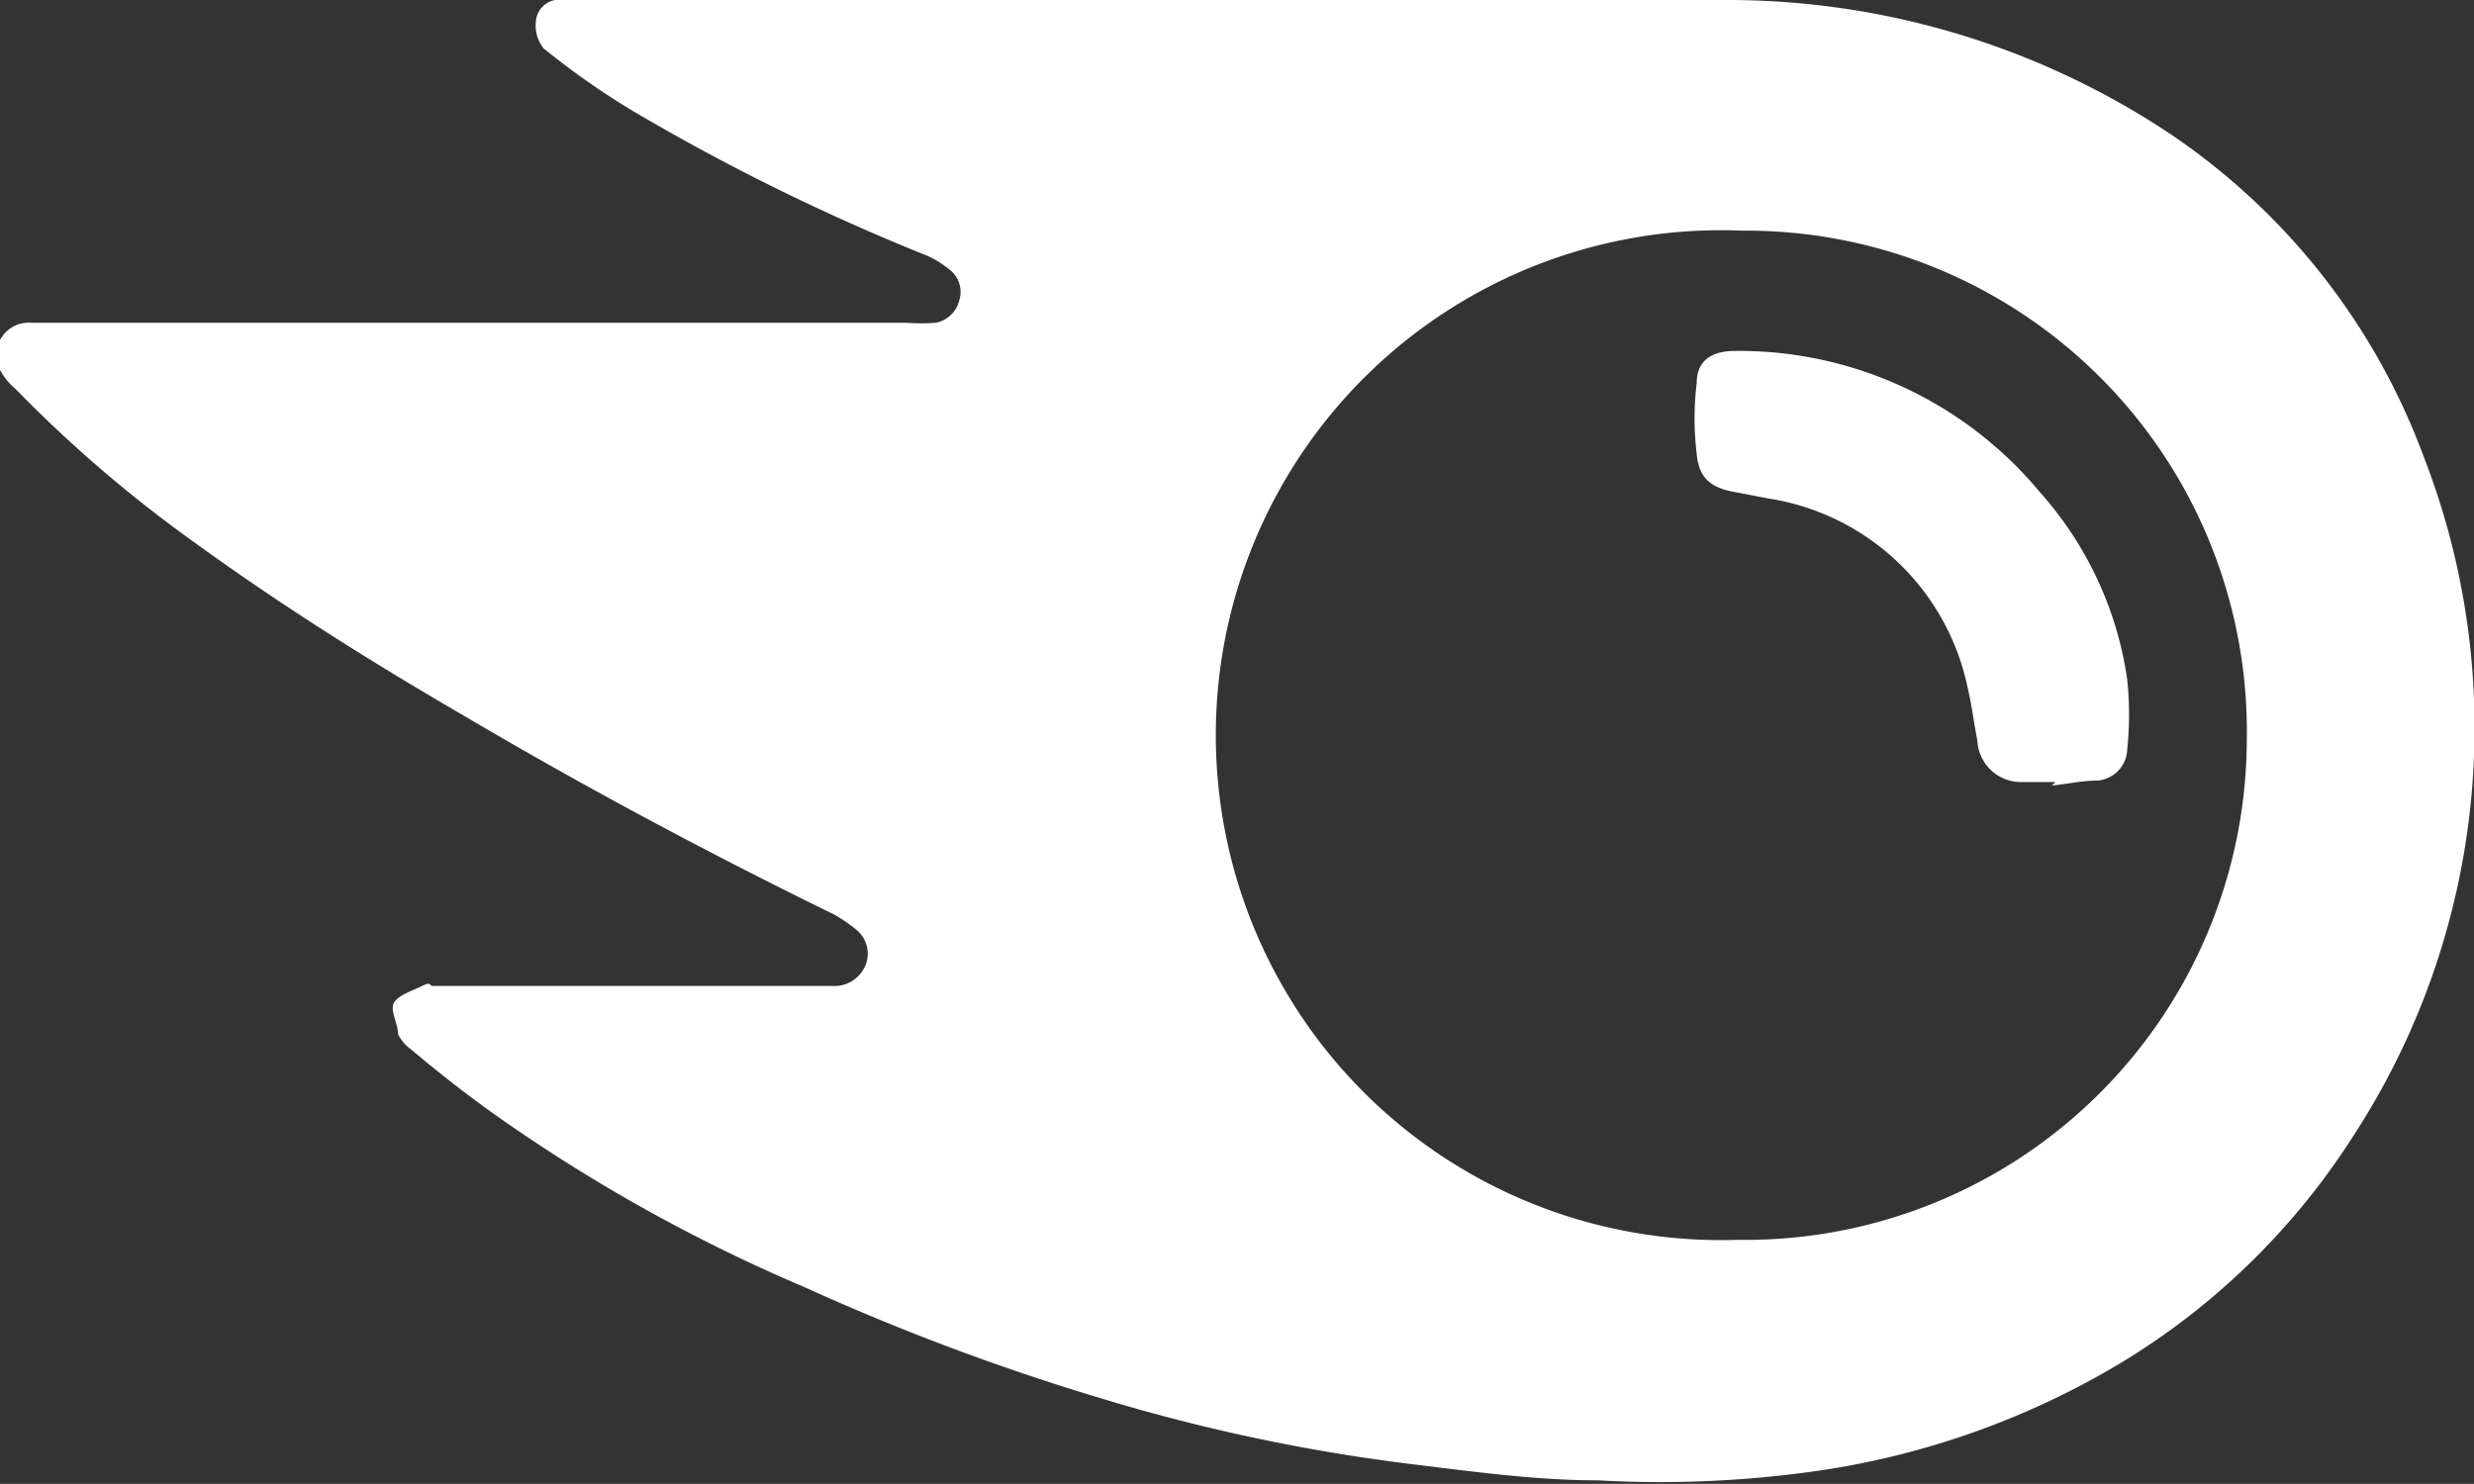
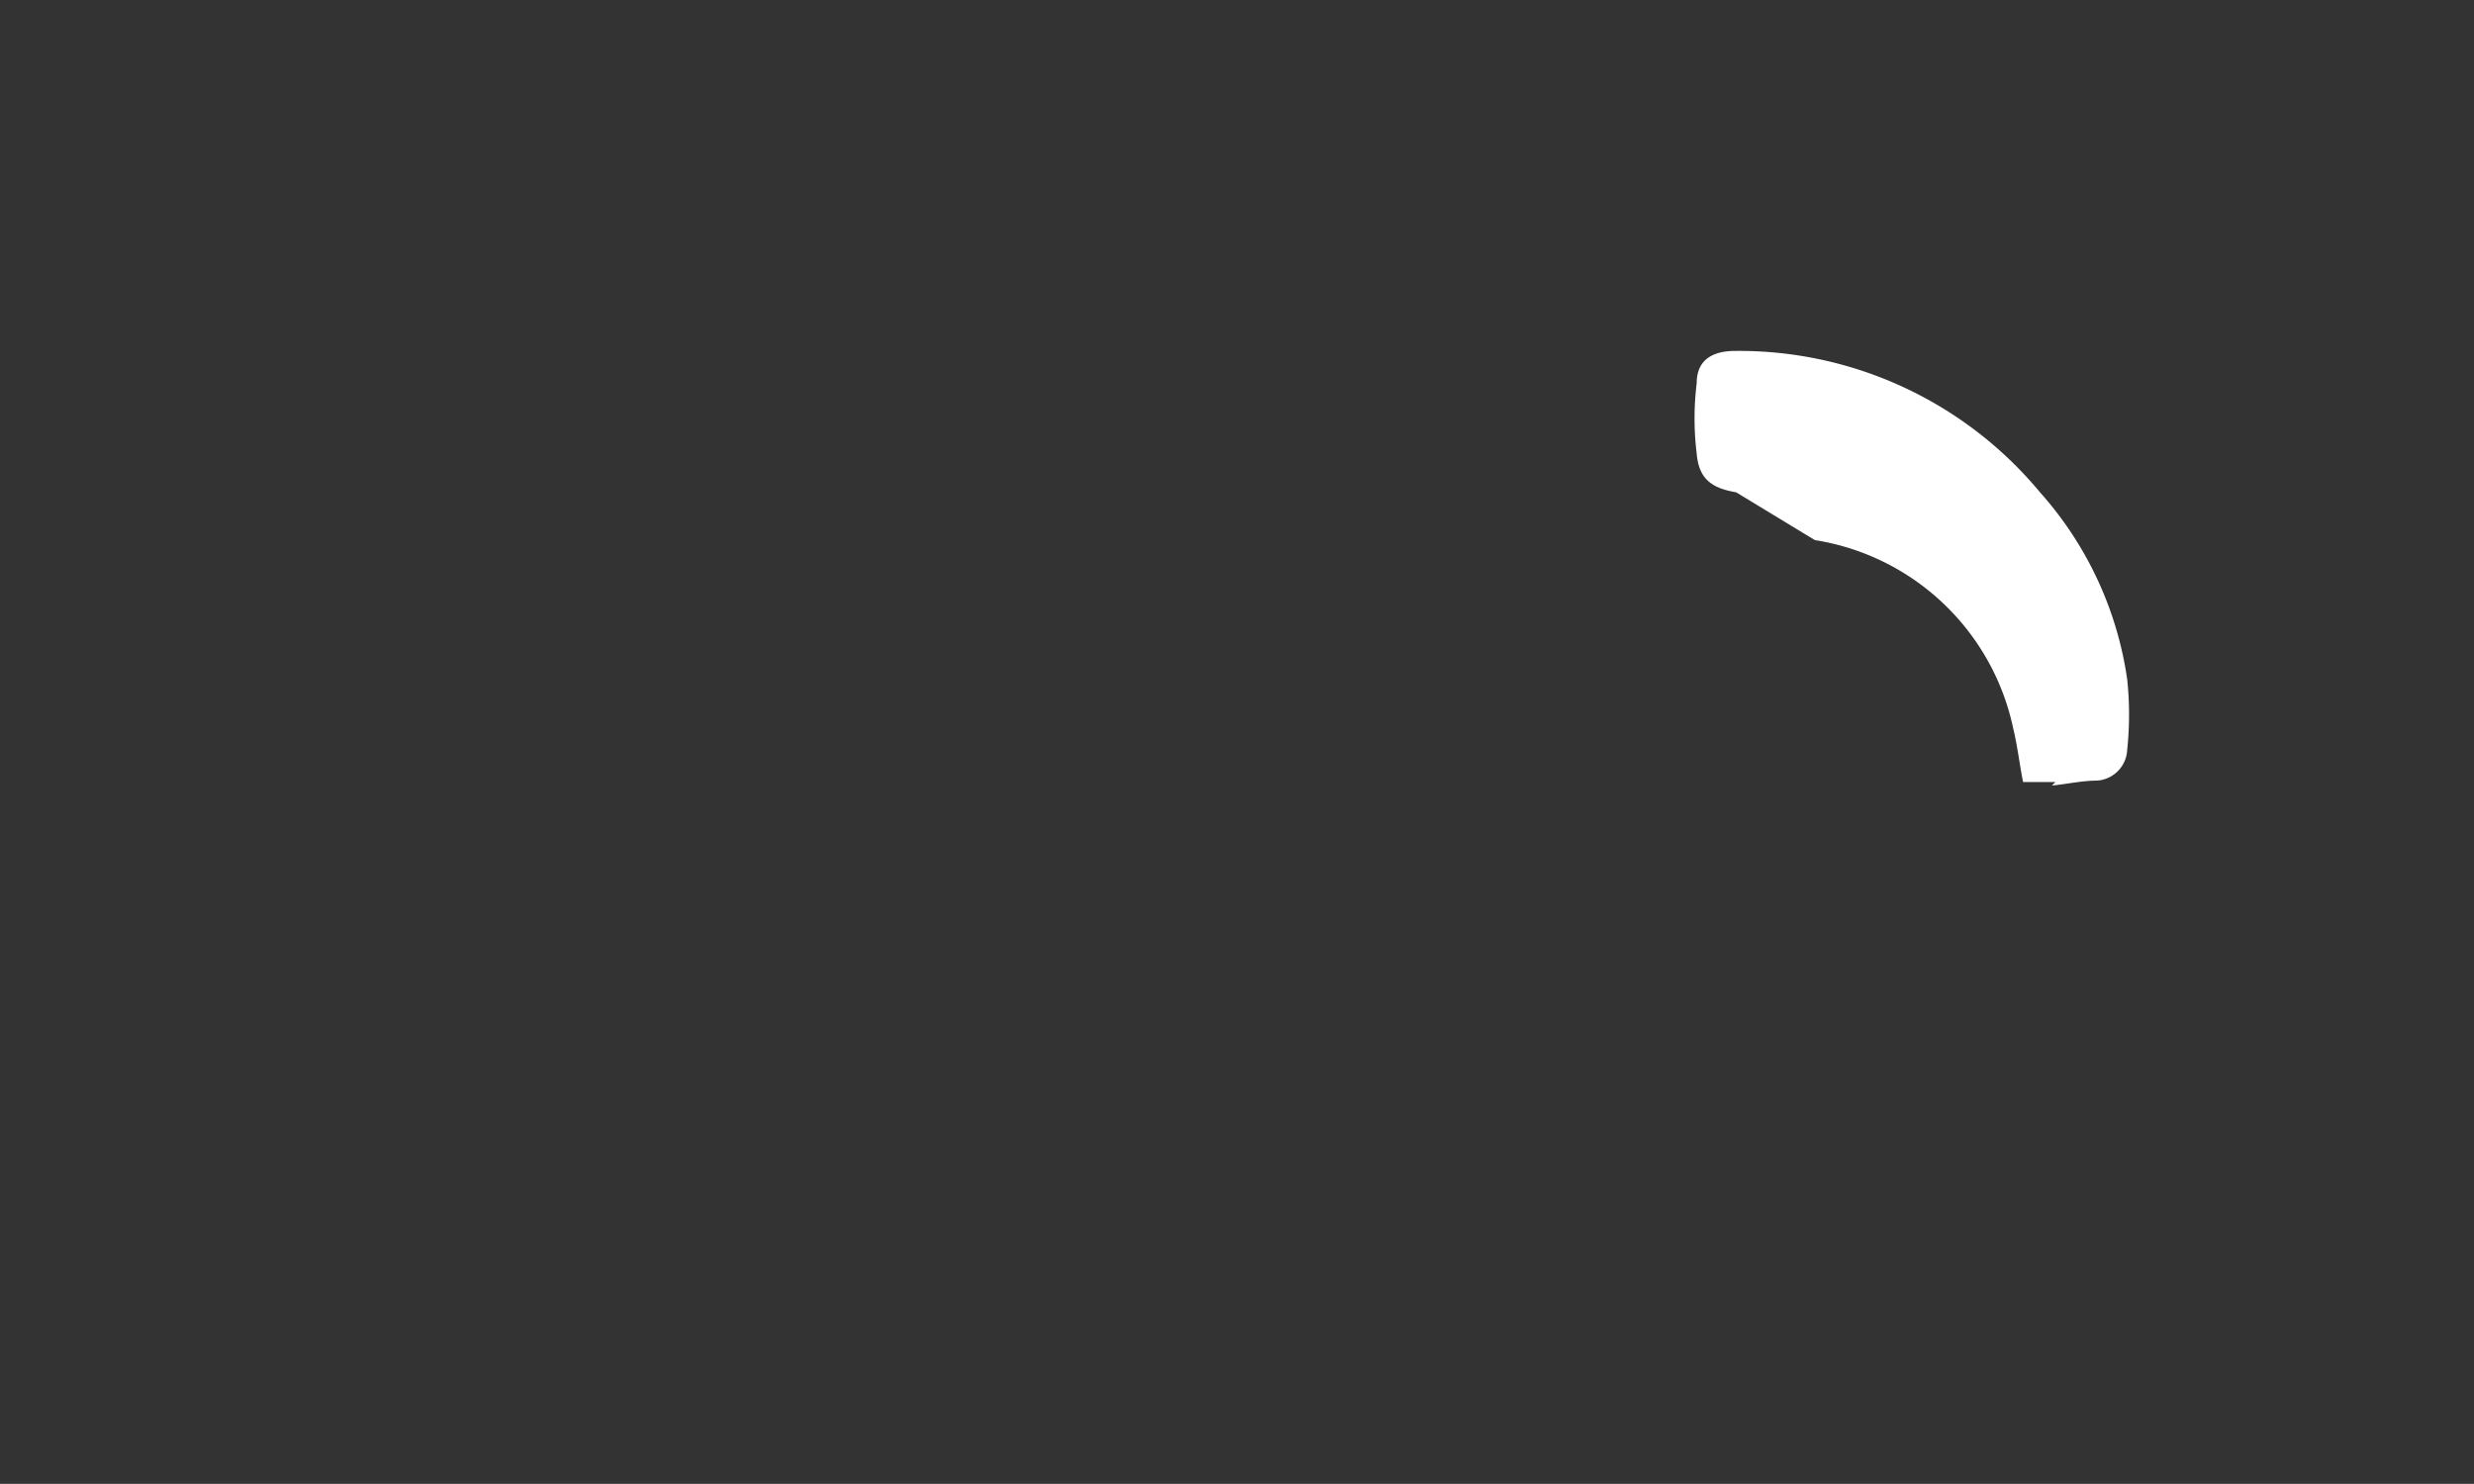
<svg xmlns="http://www.w3.org/2000/svg" viewBox="0 0 35.17 21.1">
  <rect x="0" y="0" width="35.17" height="21.1" fill="#333333" stroke="none" />
  <defs>
    <style>.cls-1{fill:#fff;}</style>
  </defs>
  <g id="Layer_2" data-name="Layer 2">
    <g id="Layer_1-2" data-name="Layer 1">
-       <path class="cls-1" d="M16.38,0c2.71,0,5.43,0,8.15,0a11.36,11.36,0,0,1,6.24,1.85,9.5,9.5,0,0,1,3.68,4.63,10.64,10.64,0,0,1-1,9.68,10.15,10.15,0,0,1-3.3,3.22,11.64,11.64,0,0,1-4.21,1.52,15.77,15.77,0,0,1-3.22.15c-.91,0-1.82-.13-2.73-.24a26.13,26.13,0,0,1-4.35-.93,33.33,33.33,0,0,1-4.21-1.58,23.59,23.59,0,0,1-4.15-2.28c-.5-.34-1-.73-1.44-1.1a.6.6,0,0,1-.18-.21c0-.15-.12-.34-.06-.45s.26-.17.4-.24.1,0,.15,0H11.9a.48.48,0,0,0,.41-.31.44.44,0,0,0-.15-.5,2.11,2.11,0,0,0-.31-.21c-1.78-.87-3.54-1.81-5.25-2.82C5.29,9.42,4,8.61,2.76,7.71A18.85,18.85,0,0,1,.22,5.53.91.91,0,0,1,0,5.26a.46.46,0,0,1,.45-.67H12.9a2.71,2.71,0,0,0,.4,0,.43.43,0,0,0,.34-.33.4.4,0,0,0-.16-.44,1.36,1.36,0,0,0-.39-.22A30.77,30.77,0,0,1,9,1.58,11.13,11.13,0,0,1,7.73.69a.52.52,0,0,1-.11-.4A.33.33,0,0,1,8,0h8.42ZM24.7,17.63a7.13,7.13,0,0,0,7.24-7.11,7.12,7.12,0,0,0-7.18-7.24,7.18,7.18,0,1,0-.06,14.35Z" />
-       <path class="cls-1" d="M29.22,11.12c-.15,0-.31,0-.46,0a.62.62,0,0,1-.65-.59c-.05-.25-.08-.51-.14-.76a3.43,3.43,0,0,0-2.82-2.68L24.68,7c-.36-.06-.53-.2-.56-.55a4.1,4.1,0,0,1,0-1c0-.33.22-.46.55-.46A5.56,5.56,0,0,1,29,7a5.08,5.08,0,0,1,1.24,2.66,4.79,4.79,0,0,1,0,1,.46.46,0,0,1-.43.44c-.21,0-.43.05-.64.07Z" />
+       <path class="cls-1" d="M29.22,11.12c-.15,0-.31,0-.46,0c-.05-.25-.08-.51-.14-.76a3.43,3.43,0,0,0-2.82-2.68L24.68,7c-.36-.06-.53-.2-.56-.55a4.1,4.1,0,0,1,0-1c0-.33.22-.46.55-.46A5.56,5.56,0,0,1,29,7a5.08,5.08,0,0,1,1.24,2.66,4.79,4.79,0,0,1,0,1,.46.46,0,0,1-.43.44c-.21,0-.43.05-.64.07Z" />
    </g>
  </g>
</svg>